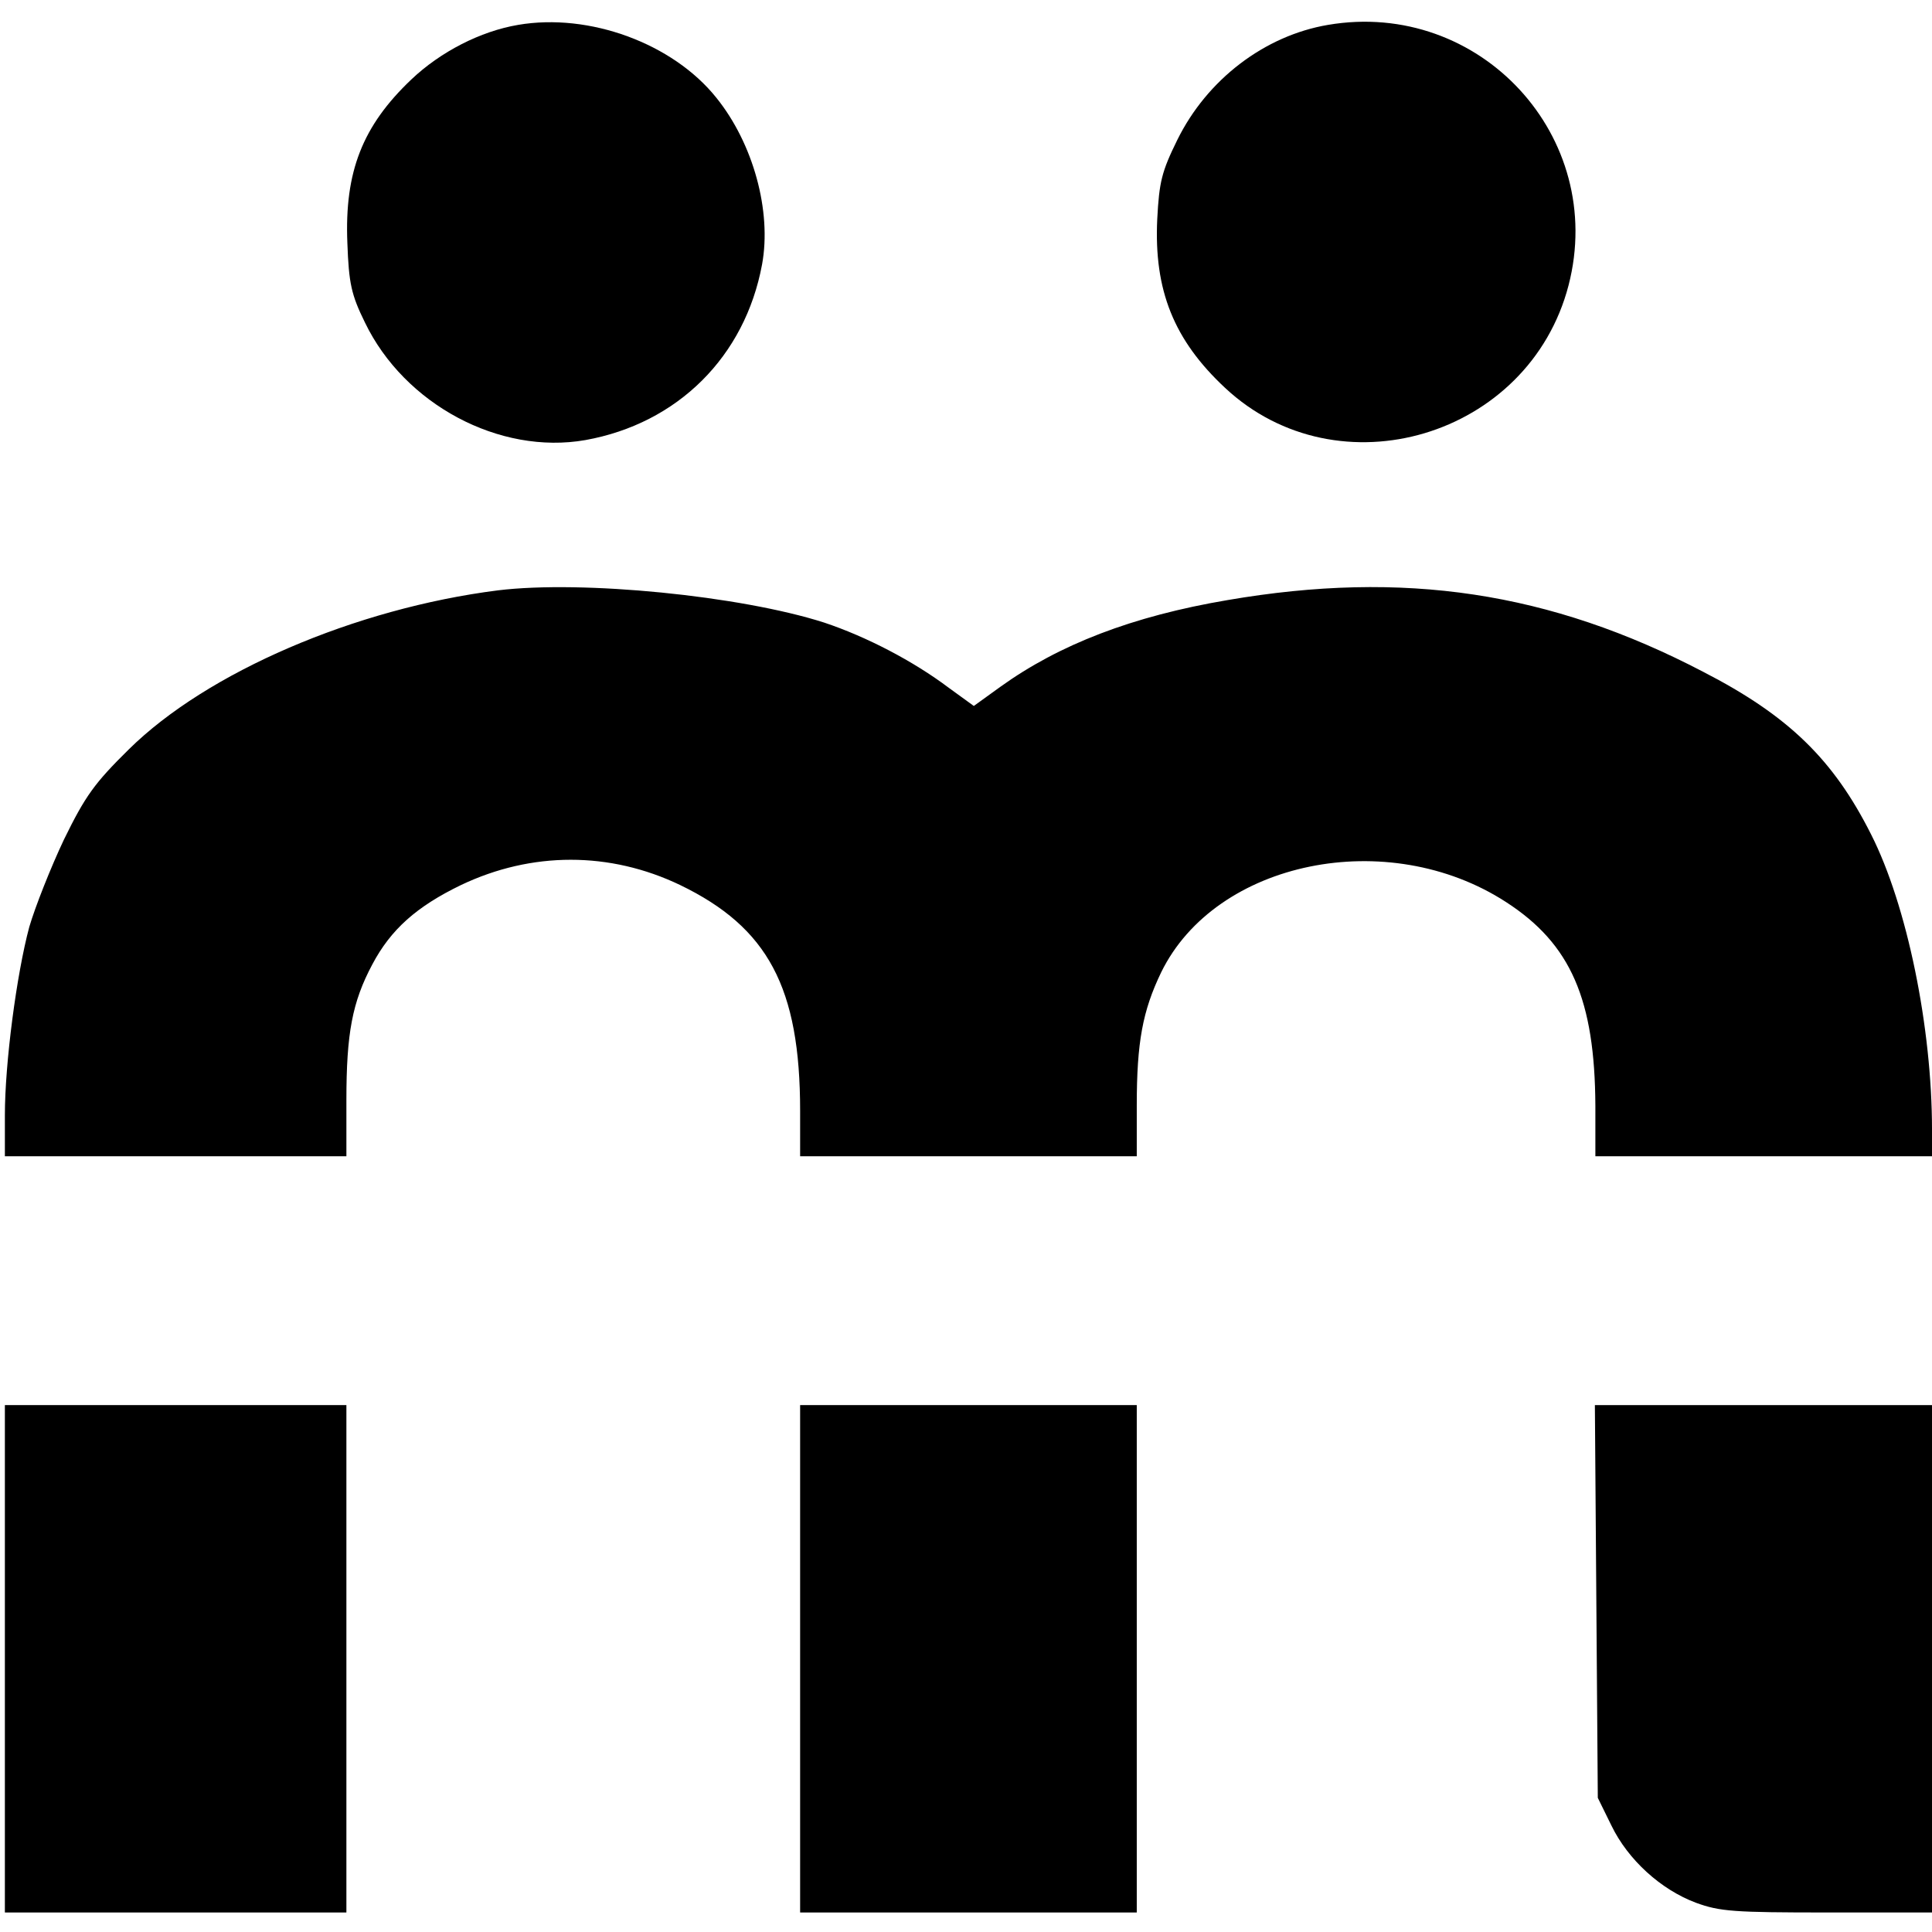
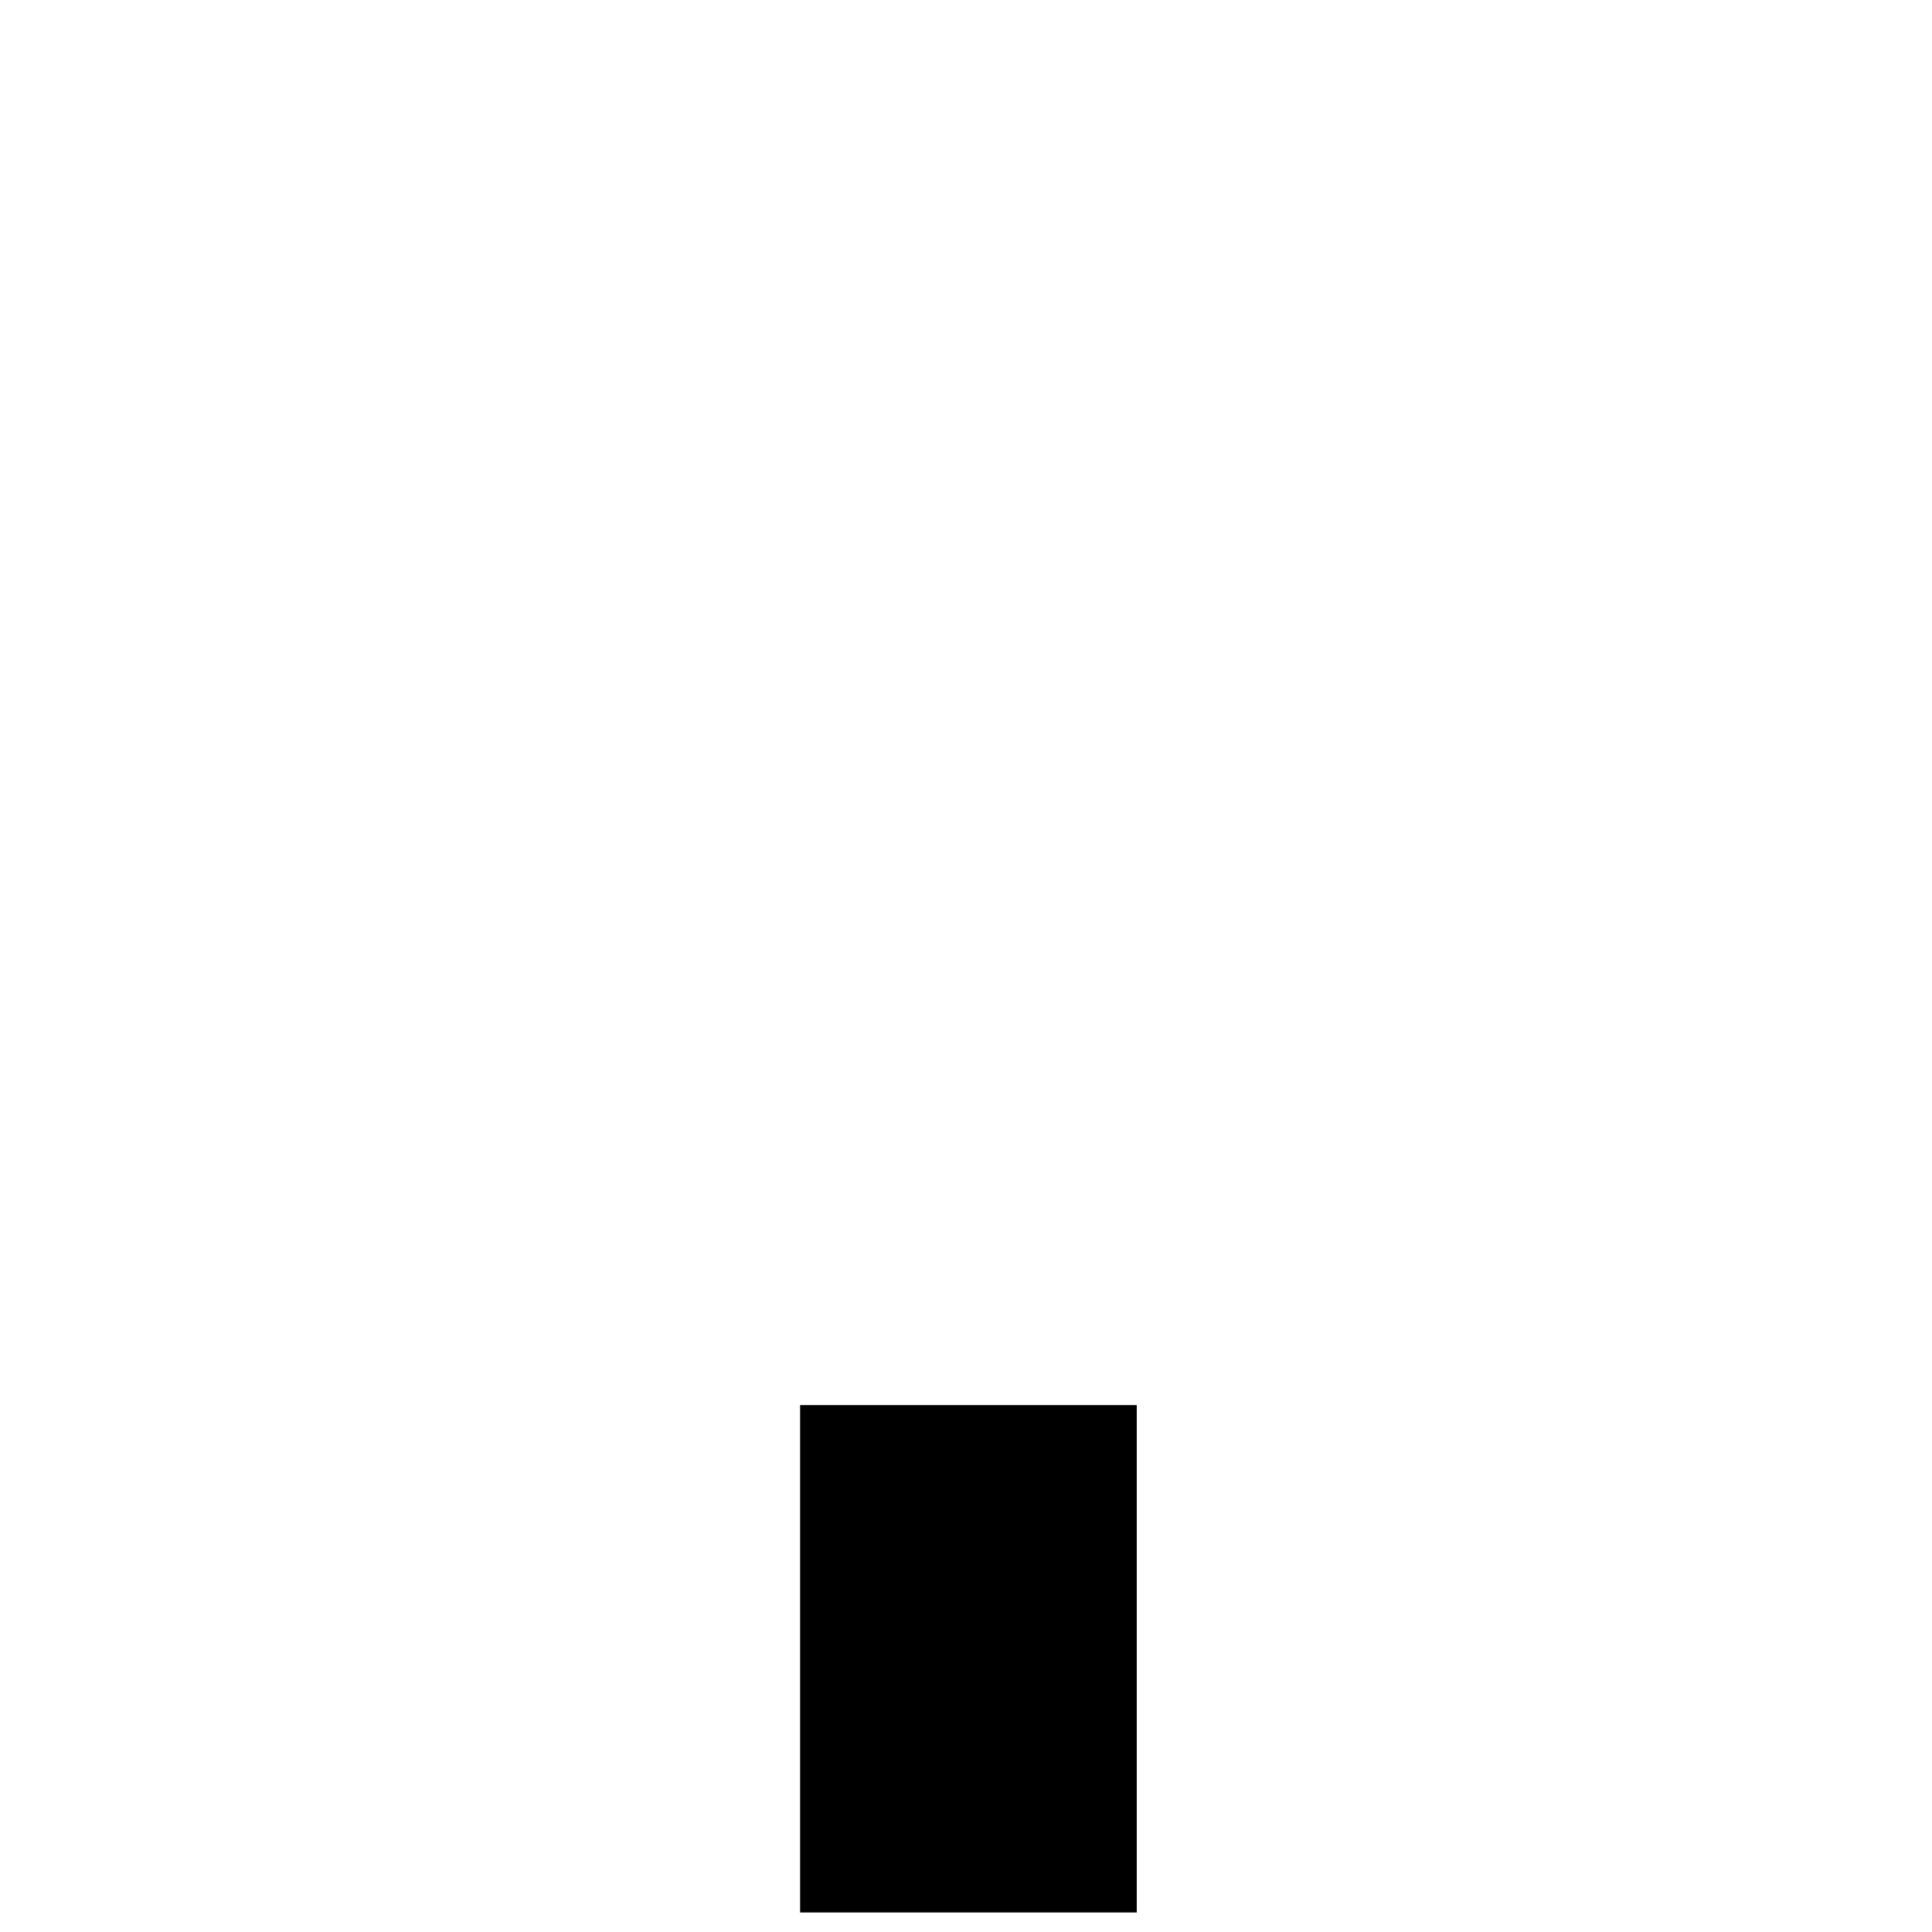
<svg xmlns="http://www.w3.org/2000/svg" version="1.0" width="396pt" height="396pt" viewBox="0 0 396 396" preserveAspectRatio="xMidYMid meet">
  <g transform="translate(0,396) scale(0.1,-0.1)" fill="#000000" stroke="none">
-     <path d="M1062 3909 c-77 -13 -159 -55 -219 -112 -100 -95 -137 -189 -131 -335 3 -83 8 -106 36 -163 81 -168 276 -272 452 -241 189 34 327 171 362 360 20 109 -18 248 -94 342 -89 111 -260 174 -406 149z" />
-     <path d="M2722 3909 c-130 -22 -248 -112 -309 -236 -32 -65 -37 -86 -41 -162 -7 -146 34 -248 139 -346 232 -217 623 -101 704 210 79 305 -182 587 -493 534z" />
-     <path d="M1021 2750 c-293 -37 -597 -168 -757 -326 -70 -69 -89 -95 -133 -185 -27 -57 -59 -138 -71 -179 -26 -97 -50 -279 -50 -386 l0 -84 350 0 350 0 0 115 c0 137 12 201 53 278 38 72 91 119 182 163 145 69 305 69 449 0 180 -87 246 -210 246 -463 l0 -93 345 0 345 0 0 104 c0 130 12 194 50 273 112 229 465 301 707 144 133 -86 182 -200 183 -418 l0 -103 345 0 345 0 0 54 c0 210 -51 460 -125 606 -77 153 -169 243 -344 333 -314 164 -614 209 -975 147 -195 -33 -345 -91 -466 -178 l-54 -39 -51 37 c-73 55 -169 105 -256 134 -172 55 -495 87 -668 66z" />
-     <path d="M10 560 l0 -520 350 0 350 0 0 520 0 520 -350 0 -350 0 0 -520z" />
    <path d="M1640 560 l0 -520 345 0 345 0 0 520 0 520 -345 0 -345 0 0 -520z" />
-     <path d="M3272 678 l3 -403 28 -57 c34 -70 101 -131 173 -158 49 -18 78 -20 269 -20 l215 0 0 520 0 520 -345 0 -346 0 3 -402z" />
  </g>
</svg>